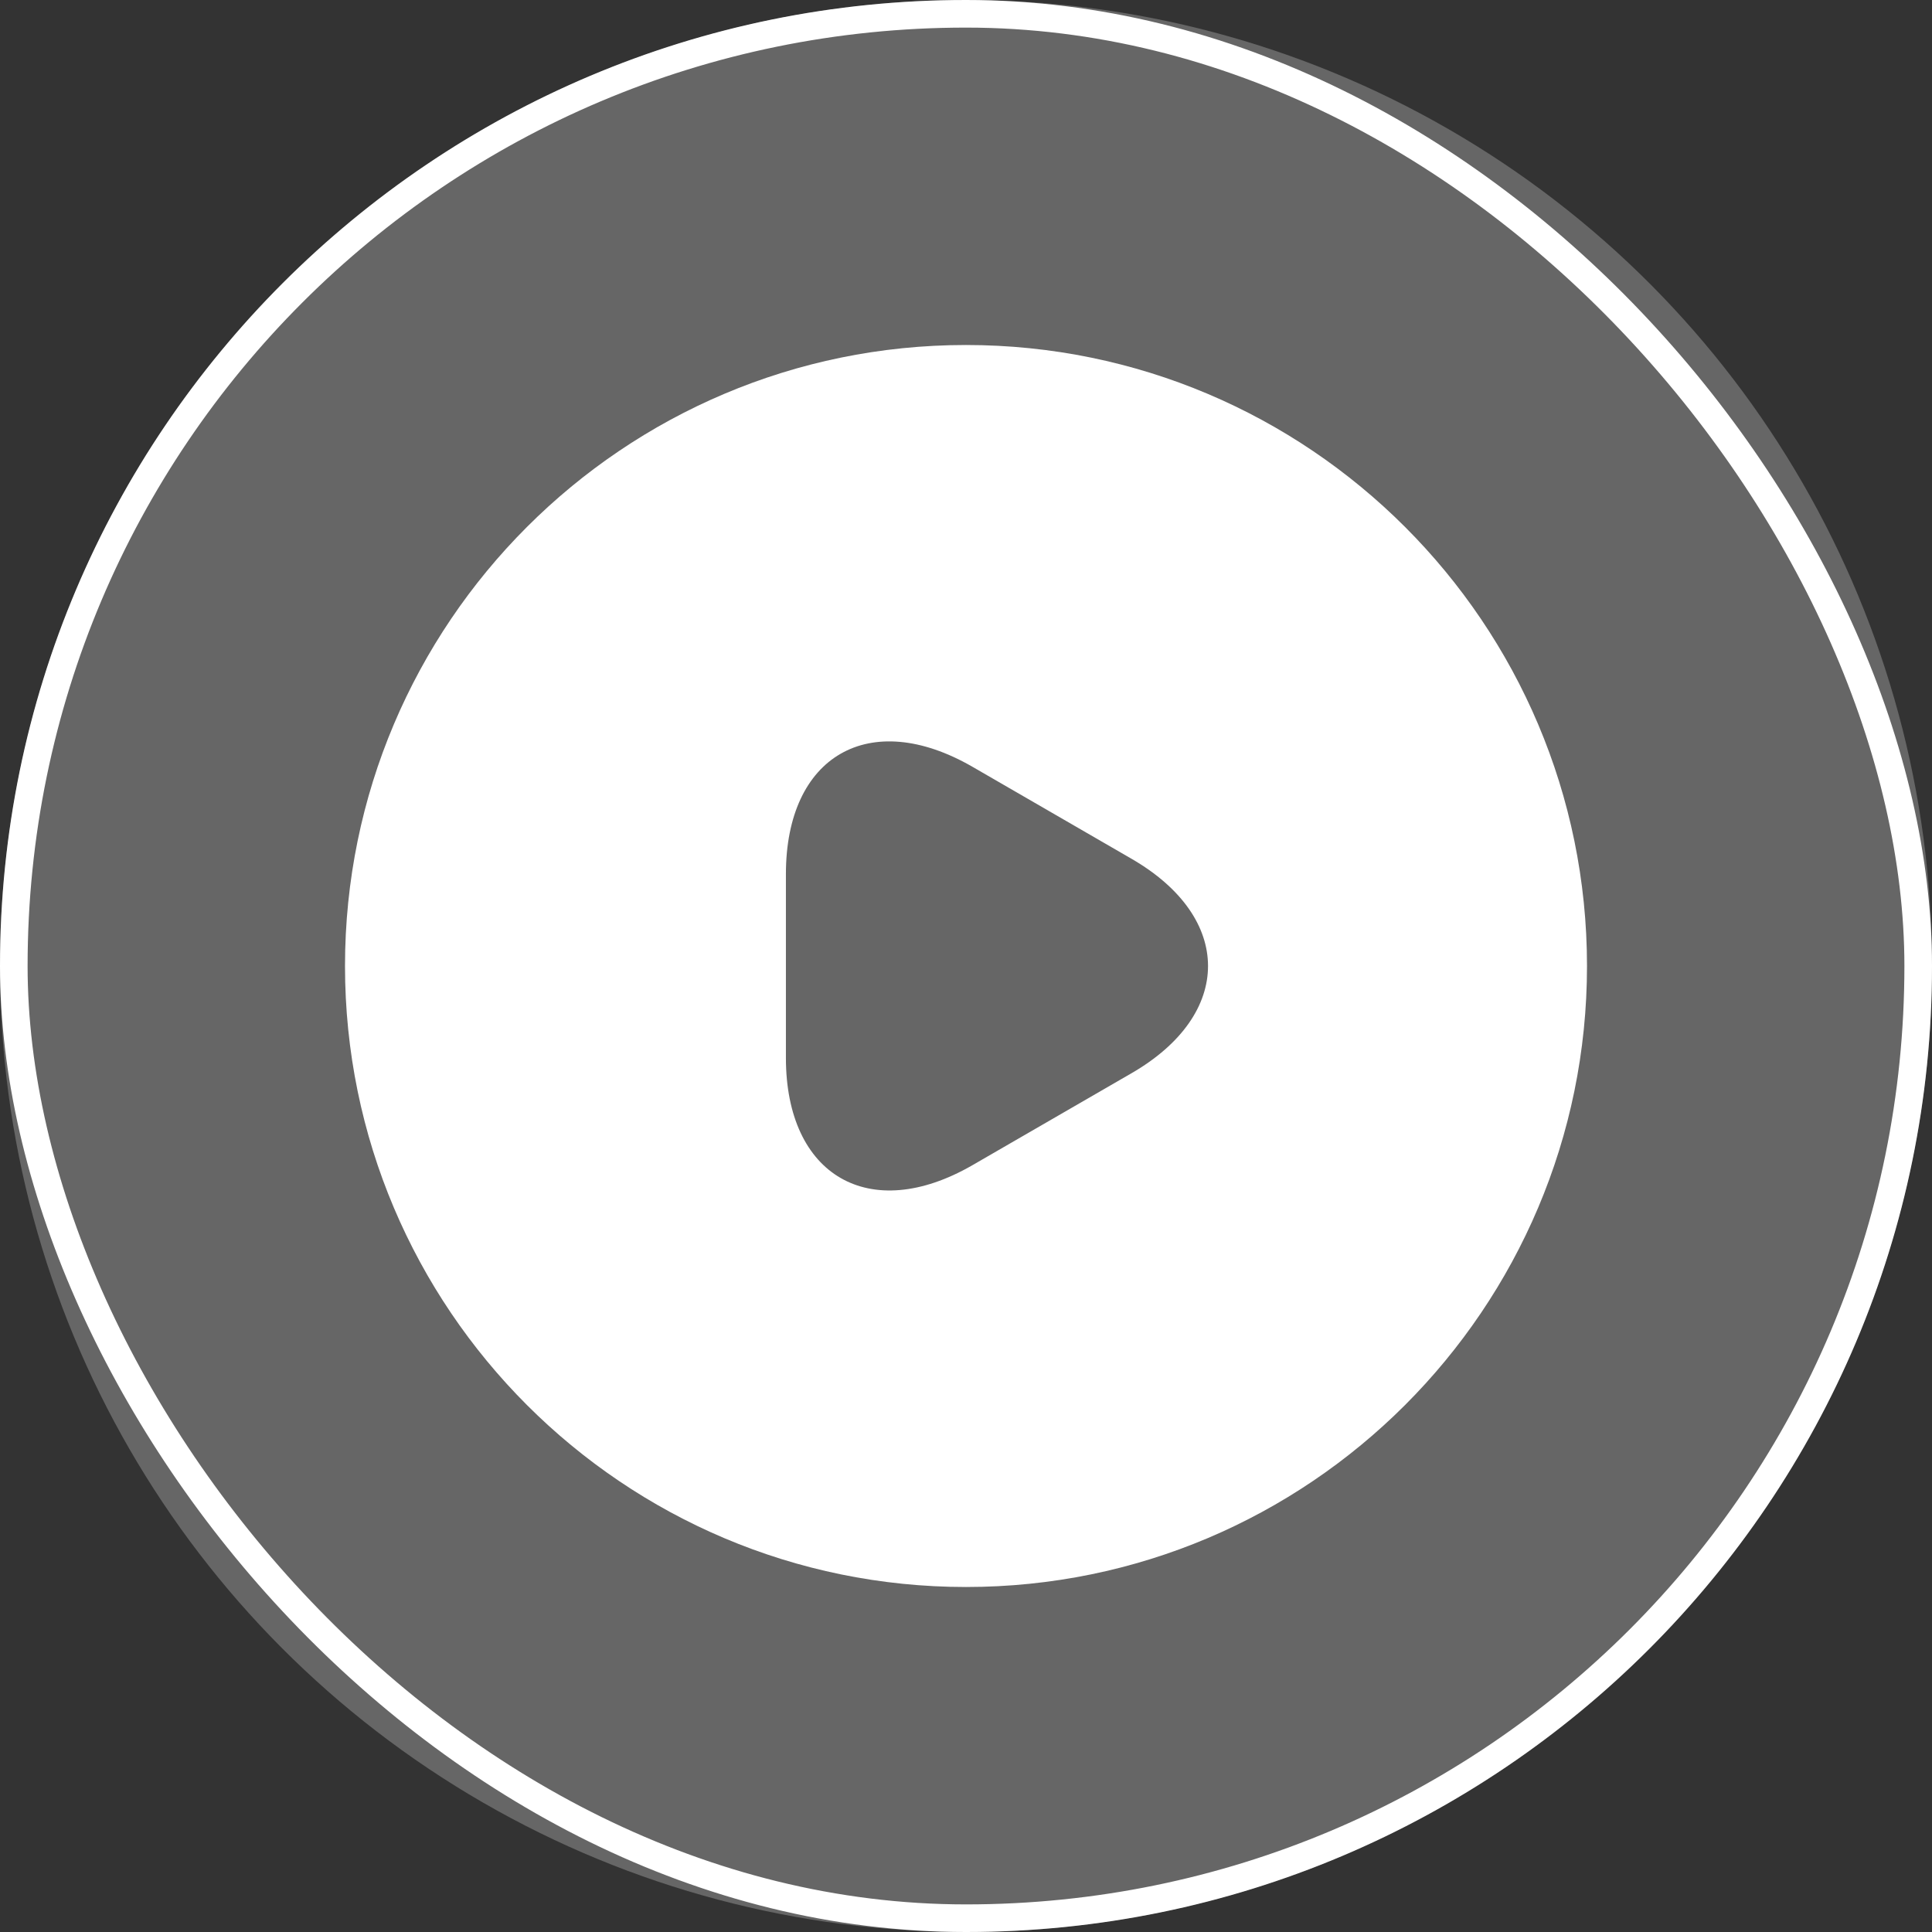
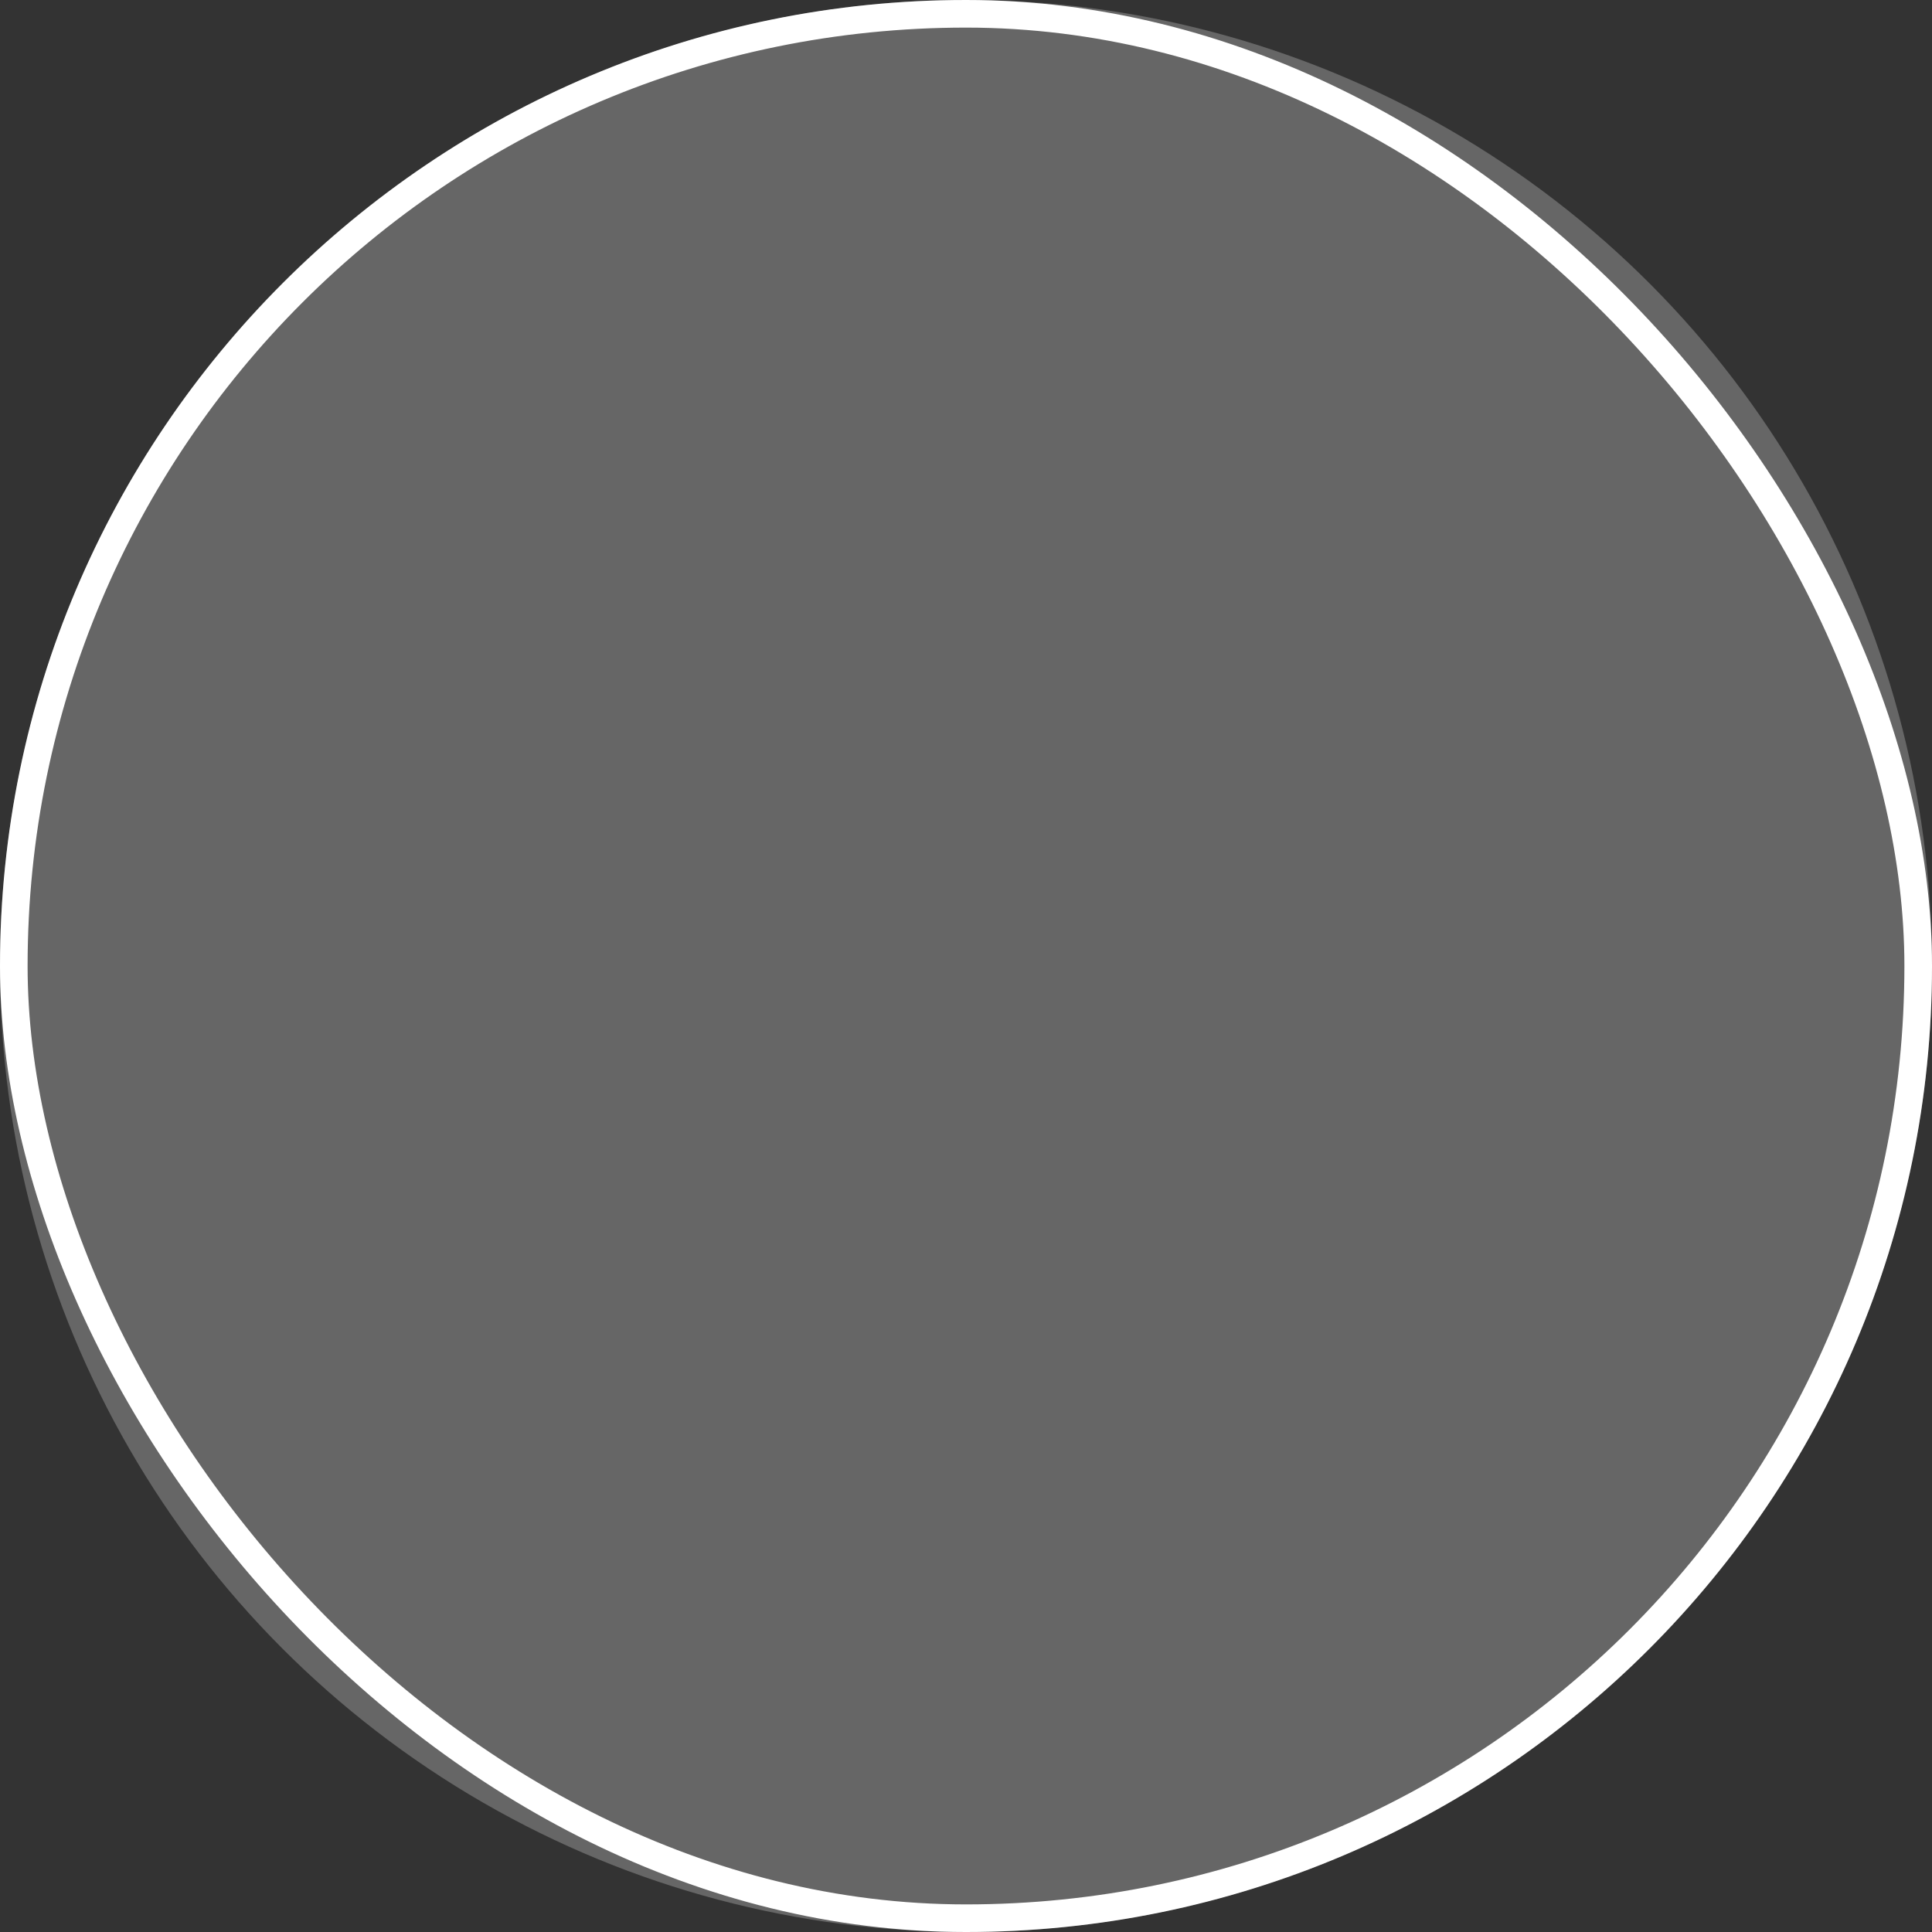
<svg xmlns="http://www.w3.org/2000/svg" width="70" height="70" viewBox="0 0 70 70" fill="none">
  <rect x="0" y="0" width="70" height="70" fill="#333333" stroke="none" />
  <rect x="0.5" y="0.5" width="69" height="69" rx="34.5" stroke="white" />
  <circle opacity="0.25" cx="35" cy="35" r="35" fill="white" />
-   <path d="M35 12.5C22.58 12.5 12.5 22.58 12.5 35C12.5 47.42 22.58 57.5 35 57.5C47.42 57.5 57.5 47.42 57.5 35C57.5 22.58 47.42 12.5 35 12.5ZM40.985 38.892L38.105 40.557L35.225 42.222C31.512 44.36 28.475 42.605 28.475 38.33V35V31.67C28.475 27.372 31.512 25.64 35.225 27.777L38.105 29.442L40.985 31.108C44.697 33.245 44.697 36.755 40.985 38.892Z" fill="white" />
</svg>